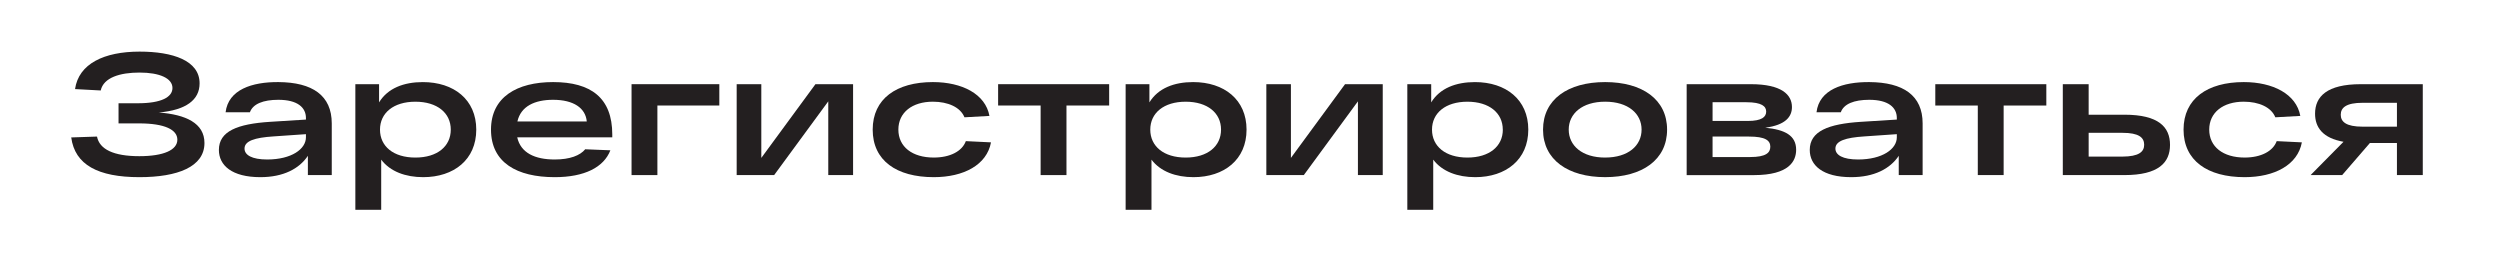
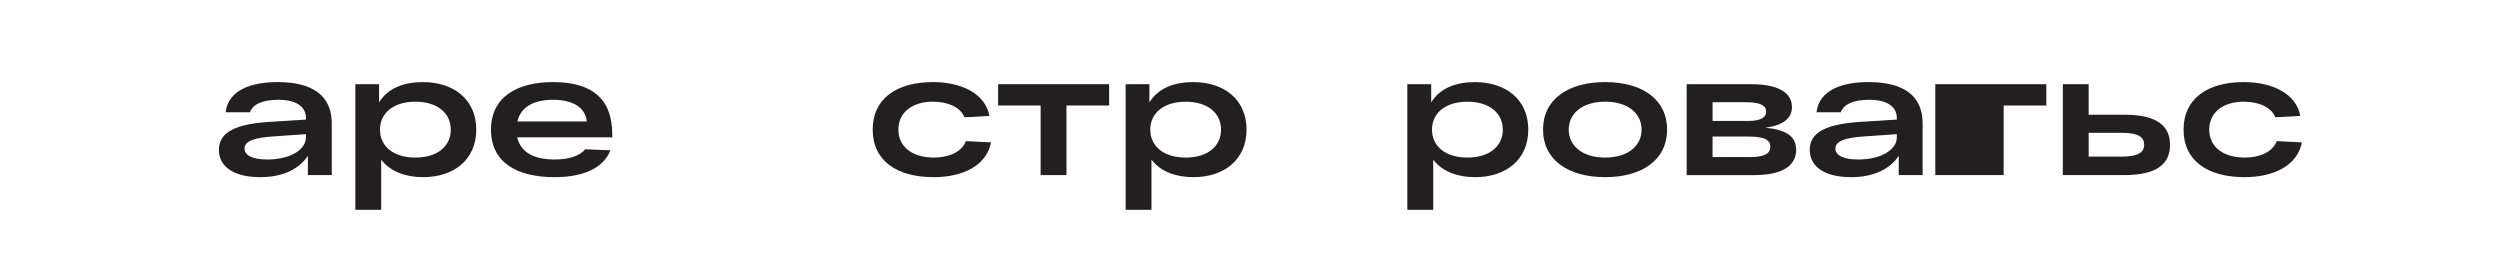
<svg xmlns="http://www.w3.org/2000/svg" viewBox="0 0 1675.17 170.68">
  <defs>
    <style>.cls-1{fill:#fff;}.cls-2{fill:#231f20;}</style>
  </defs>
  <g id="Слой_2" data-name="Слой 2">
    <g id="Слой_1-2" data-name="Слой 1">
      <rect class="cls-1" width="1675.17" height="170.68" />
-       <path class="cls-2" d="M137,95.81c0,16-18,22.9-43.59,22.9-27.66,0-43.24-8.25-45.68-26.62L65,91.51C66.65,100,76,104.65,93.38,104.65c16.39,0,25.46-4.19,25.46-11.05,0-6.62-8.25-10.92-25.69-10.92H79.43V69.19h13c15.58,0,23.13-4.07,23.13-10.23,0-6.51-8.6-10.34-22.08-10.34-12.9,0-24.06,3.25-26,12l-17.2-.93c2.44-17,19.53-25.11,43.24-25.11,22.2,0,40.22,5.93,40.22,21.27,0,11.05-9,17.91-27.32,19.53C124.53,76.75,137,82.56,137,95.81Z" />
      <path class="cls-2" d="M222.3,82.68v34.64h-16V104.41c-5.81,8.72-16.51,14.3-31.85,14.3-19.07,0-27.78-7.9-27.78-18.25,0-12.55,12.43-17.43,34.29-18.83L205,80.12V79.07c0-7-5.58-12.2-18.48-12.2-10.23,0-17.09,2.79-19.07,8.37H151.16C153,60,168.94,54.89,186.5,55,209.4,55.13,222.3,64,222.3,82.68ZM205,92v-2.1l-21.85,1.51c-12.44.82-19.3,3-19.3,8.14,0,4.3,4.88,7.32,15.23,7.32C195.33,106.85,205,99.88,205,92Z" />
      <path class="cls-2" d="M319.13,86.86c0,20.11-15,31.85-35.57,31.85-11.74,0-22.08-3.72-28.13-11.74v33.59H238.11V56.41H254v12.2c5.81-9.53,16.62-13.6,29.29-13.6C304.14,55,319.13,66.75,319.13,86.86Zm-17.08,0c0-11.16-9.07-18.71-23.72-18.71s-23.71,7.55-23.71,18.71,8.95,18.72,23.71,18.72S302.05,98,302.05,86.86Z" />
      <path class="cls-2" d="M410.27,92h-63.7c2.33,10.46,11.86,14.87,25.11,14.87,10.23,0,17-2.67,20.46-6.85l16.85.69c-4.41,11.4-17.32,18-37.31,18C346.46,118.71,329,109,329,86.86,329,65,346.46,55,370.63,55c25.34,0,39.64,10.58,39.64,35.11ZM346.69,81.4h46.49c-.81-9-8.83-14.53-22.55-14.53C358.31,66.87,349,71.17,346.69,81.4Z" />
-       <path class="cls-2" d="M423.18,56.41H482V70.7H440.5v46.62H423.18Z" />
-       <path class="cls-2" d="M571.62,56.41v60.91H555V67.91l-36.27,49.41H493.62V56.41h16.51v49.4l36.27-49.4Z" />
      <path class="cls-2" d="M625.68,118.71c-25,0-40.92-11.16-40.92-31.85S600.69,55,625.1,55c19.53,0,35.22,8,37.89,22.67l-16.74.93c-2.67-6.74-11-10.46-21.15-10.46-13.83,0-23.13,7.2-23.13,18.71s9.3,18.72,23.71,18.72c10.93,0,19-4.19,21.5-11l16.86.82C661.25,110.46,645.79,118.71,625.68,118.71Z" />
      <path class="cls-2" d="M668.81,56.41h74.4V70.7h-28.6v46.62H697.29V70.7H668.81Z" />
      <path class="cls-2" d="M835.27,86.86c0,20.11-15,31.85-35.57,31.85-11.74,0-22.08-3.72-28.13-11.74v33.59H754.25V56.41h15.93v12.2C776,59.08,786.8,55,799.47,55,820.28,55,835.27,66.75,835.27,86.86Zm-17.09,0c0-11.16-9.06-18.71-23.71-18.71s-23.71,7.55-23.71,18.71,9,18.72,23.71,18.72S818.18,98,818.18,86.86Z" />
-       <path class="cls-2" d="M926.53,56.41v60.91H909.9V67.91l-36.26,49.41H848.53V56.41H865v49.4l36.27-49.4Z" />
      <path class="cls-2" d="M1024.06,86.86c0,20.11-15,31.85-35.57,31.85-11.74,0-22.09-3.72-28.13-11.74v33.59H943V56.41H959v12.2c5.81-9.53,16.62-13.6,29.3-13.6C1009.06,55,1024.06,66.75,1024.06,86.86Zm-17.09,0c0-11.16-9.07-18.71-23.71-18.71s-23.72,7.55-23.72,18.71,9,18.72,23.72,18.72S1007,98,1007,86.86Z" />
      <path class="cls-2" d="M1075.56,55c24.87,0,41.5,11.62,41.5,31.85s-16.63,31.85-41.5,31.85-41.62-11.62-41.62-31.85S1050.57,55,1075.56,55Zm0,50.57c15.46,0,24.41-8,24.41-18.72s-9-18.71-24.41-18.71-24.41,8-24.41,18.71S1060.1,105.58,1075.56,105.58Z" />
      <path class="cls-2" d="M1203.54,100.34c0,7.56-4.64,17-28.36,17h-45V56.41h43c20.69,0,27.55,7.09,27.55,15.34,0,6.28-4.07,12-17.91,13.83C1196.11,86.86,1203.54,90.81,1203.54,100.34Zm-56-19.29h23.59c9.54,0,12.33-2.79,12.33-6.28s-2.91-6.27-13.26-6.27h-22.66Zm38.7,17.32c0-4.3-3.37-6.86-14.29-6.86h-24.41v13.72h25.22C1183.32,105.23,1186.22,102.32,1186.22,98.37Z" />
      <path class="cls-2" d="M1288.29,82.68v34.64h-16V104.41c-5.81,8.72-16.51,14.3-31.85,14.3-19.07,0-27.78-7.9-27.78-18.25,0-12.55,12.43-17.43,34.29-18.83L1271,80.12V79.07c0-7-5.58-12.2-18.48-12.2-10.23,0-17.09,2.79-19.07,8.37h-16.27C1219,60,1234.93,54.89,1252.49,55,1275.39,55.13,1288.29,64,1288.29,82.68ZM1271,92v-2.1l-21.85,1.51c-12.44.82-19.3,3-19.3,8.14,0,4.3,4.88,7.32,15.23,7.32C1261.32,106.85,1271,99.88,1271,92Z" />
-       <path class="cls-2" d="M1296.78,56.41h74.4V70.7h-28.6v46.62h-17.32V70.7h-28.48Z" />
+       <path class="cls-2" d="M1296.78,56.41h74.4V70.7h-28.6v46.62h-17.32h-28.48Z" />
      <path class="cls-2" d="M1454.06,97.09c0,11.86-7.67,20.23-30.57,20.23h-41.27V56.41h17.32V76.86h24C1446.39,76.86,1454.06,85.12,1454.06,97.09ZM1436.74,97c0-4.88-3.6-8-14.53-8h-22.67v15.93h22.67C1433.14,104.88,1436.74,101.74,1436.74,97Z" />
      <path class="cls-2" d="M1504.05,118.71c-25,0-40.92-11.16-40.92-31.85S1479.06,55,1503.47,55c19.53,0,35.22,8,37.89,22.67l-16.74.93c-2.67-6.74-11-10.46-21.15-10.46-13.84,0-23.14,7.2-23.14,18.71s9.3,18.72,23.72,18.72c10.92,0,19-4.19,21.5-11l16.86.82C1539.62,110.46,1524.16,118.71,1504.05,118.71Z" />
-       <path class="cls-2" d="M1623.43,117.32h-17.32V95.81H1588l-18.6,21.51h-21.15L1570.31,95c-13.83-2.44-19.06-9.53-19.06-18.83,0-11.51,8-19.76,30.57-19.76h41.61Zm-17.32-32.44v-16h-23c-11,0-14.65,3.26-14.65,8s3.6,8,14.65,8Z" />
    </g>
  </g>
</svg>